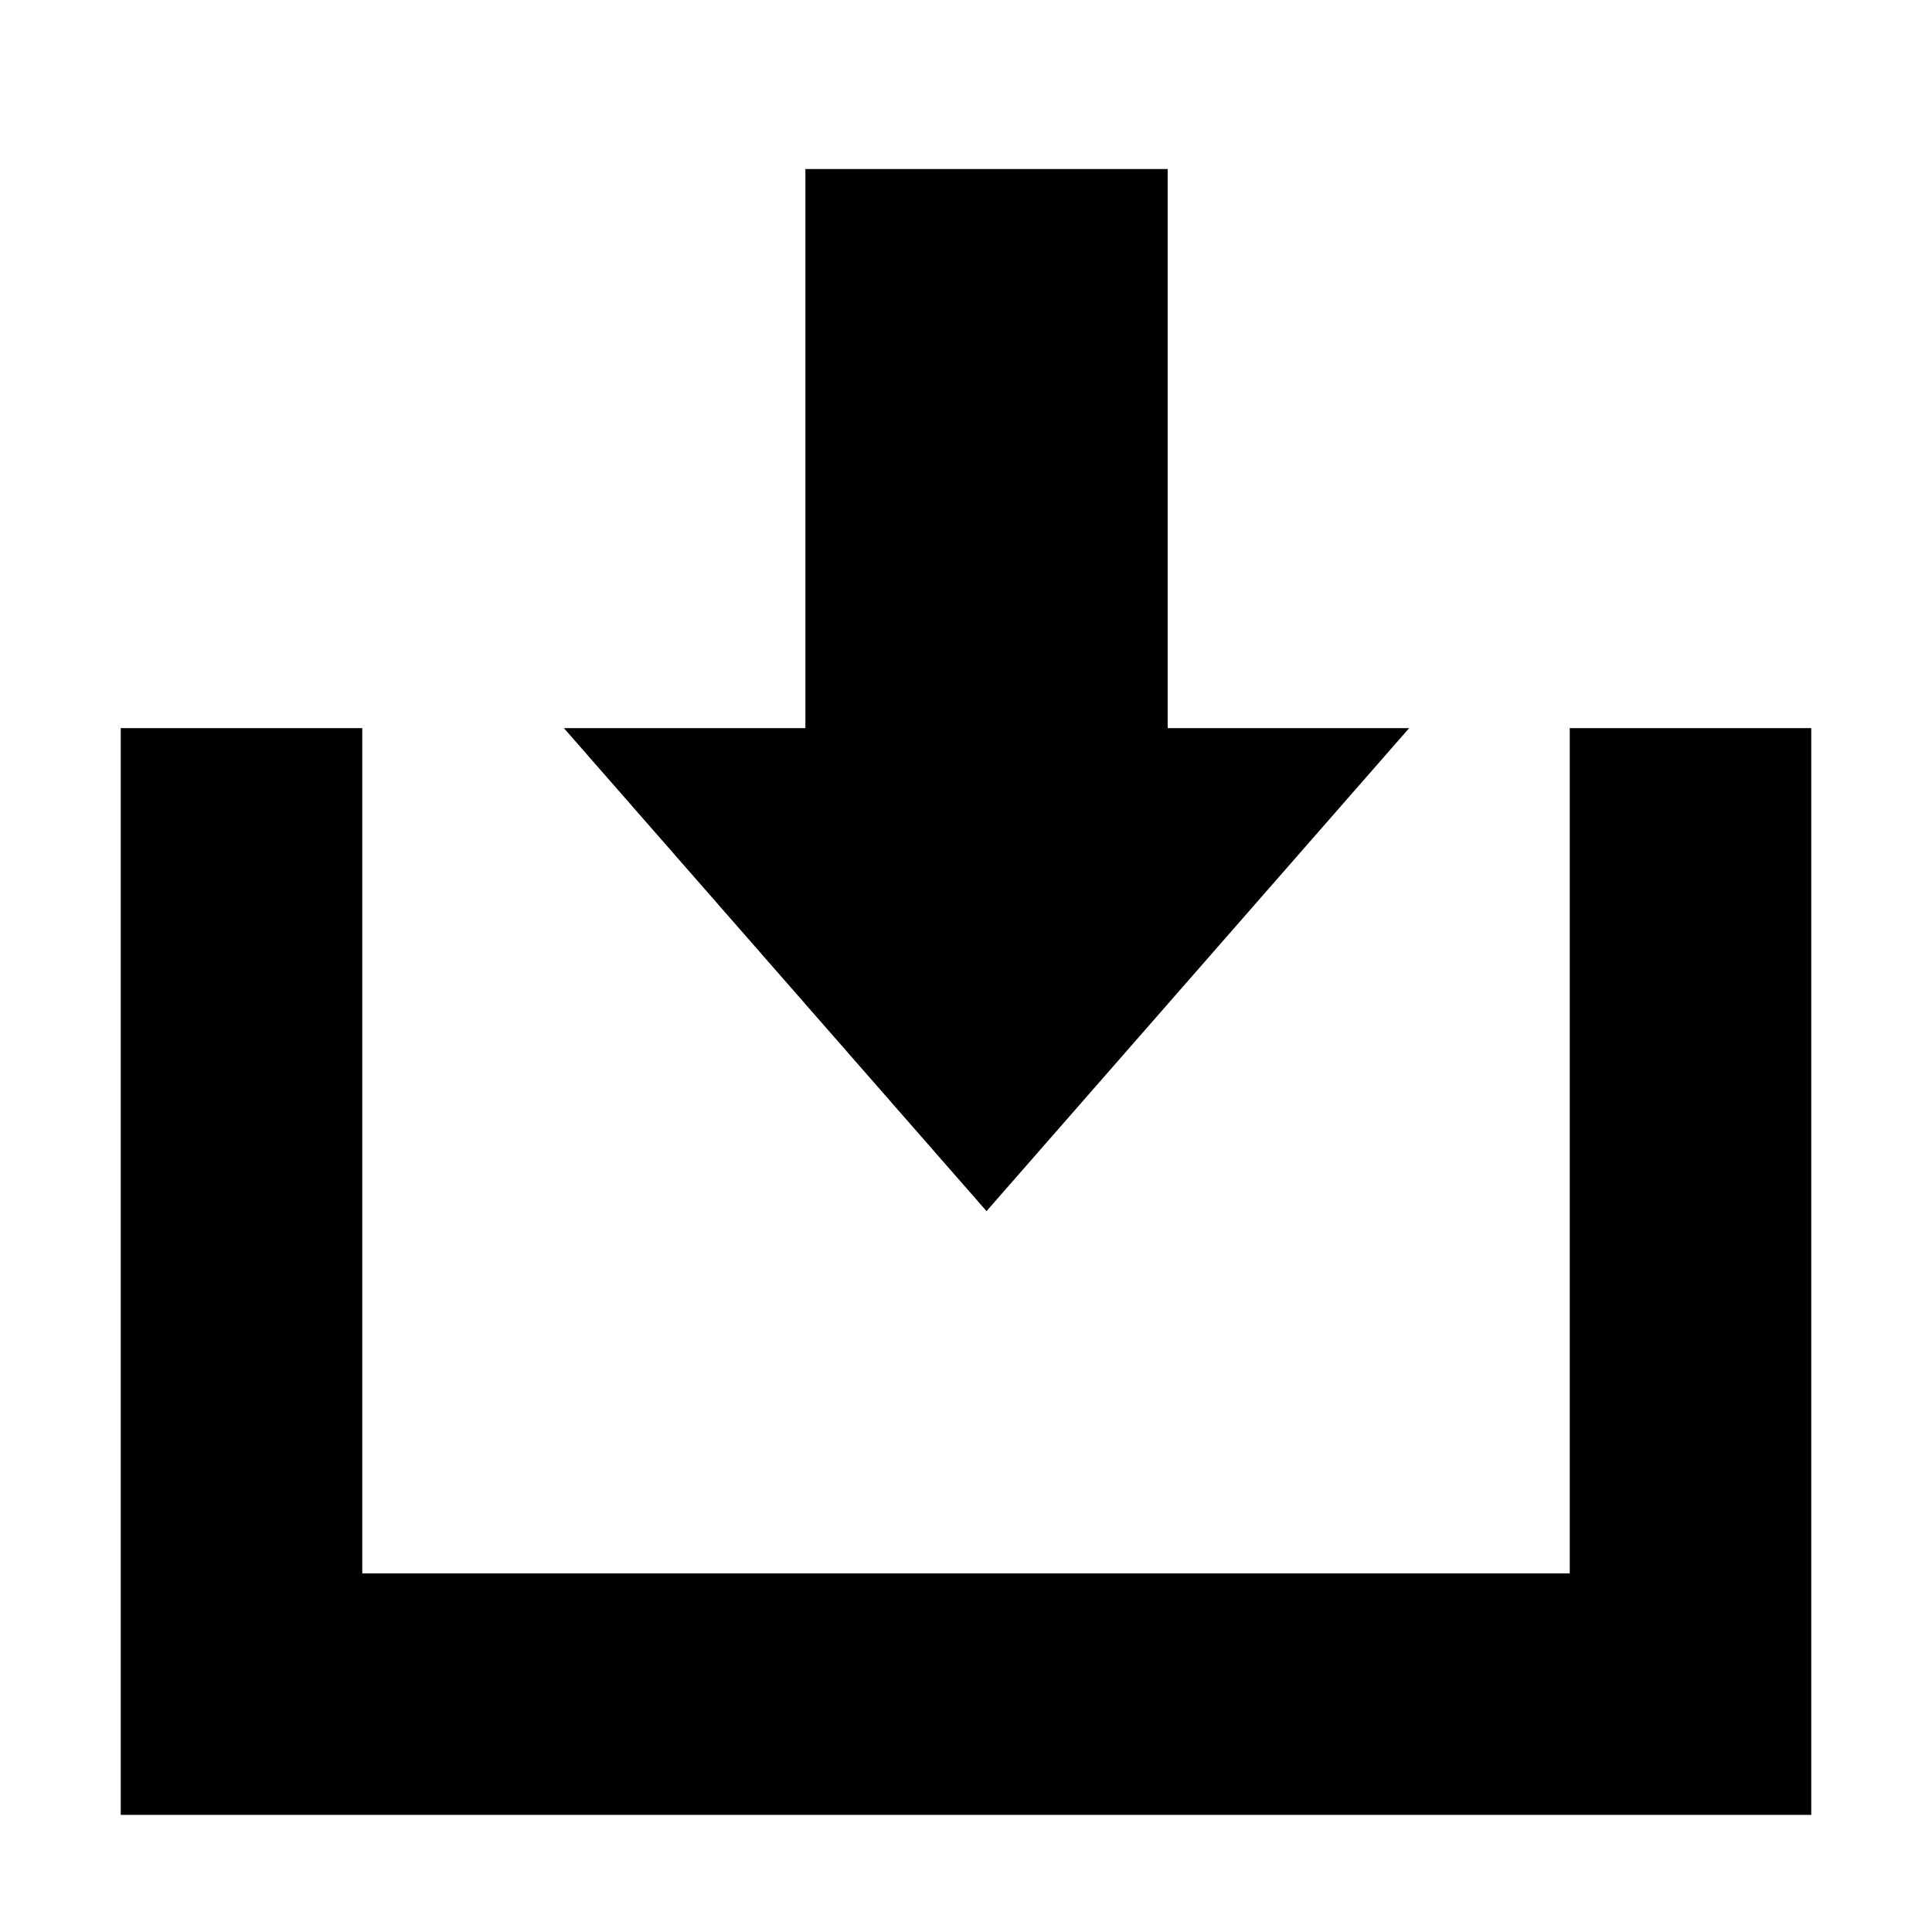
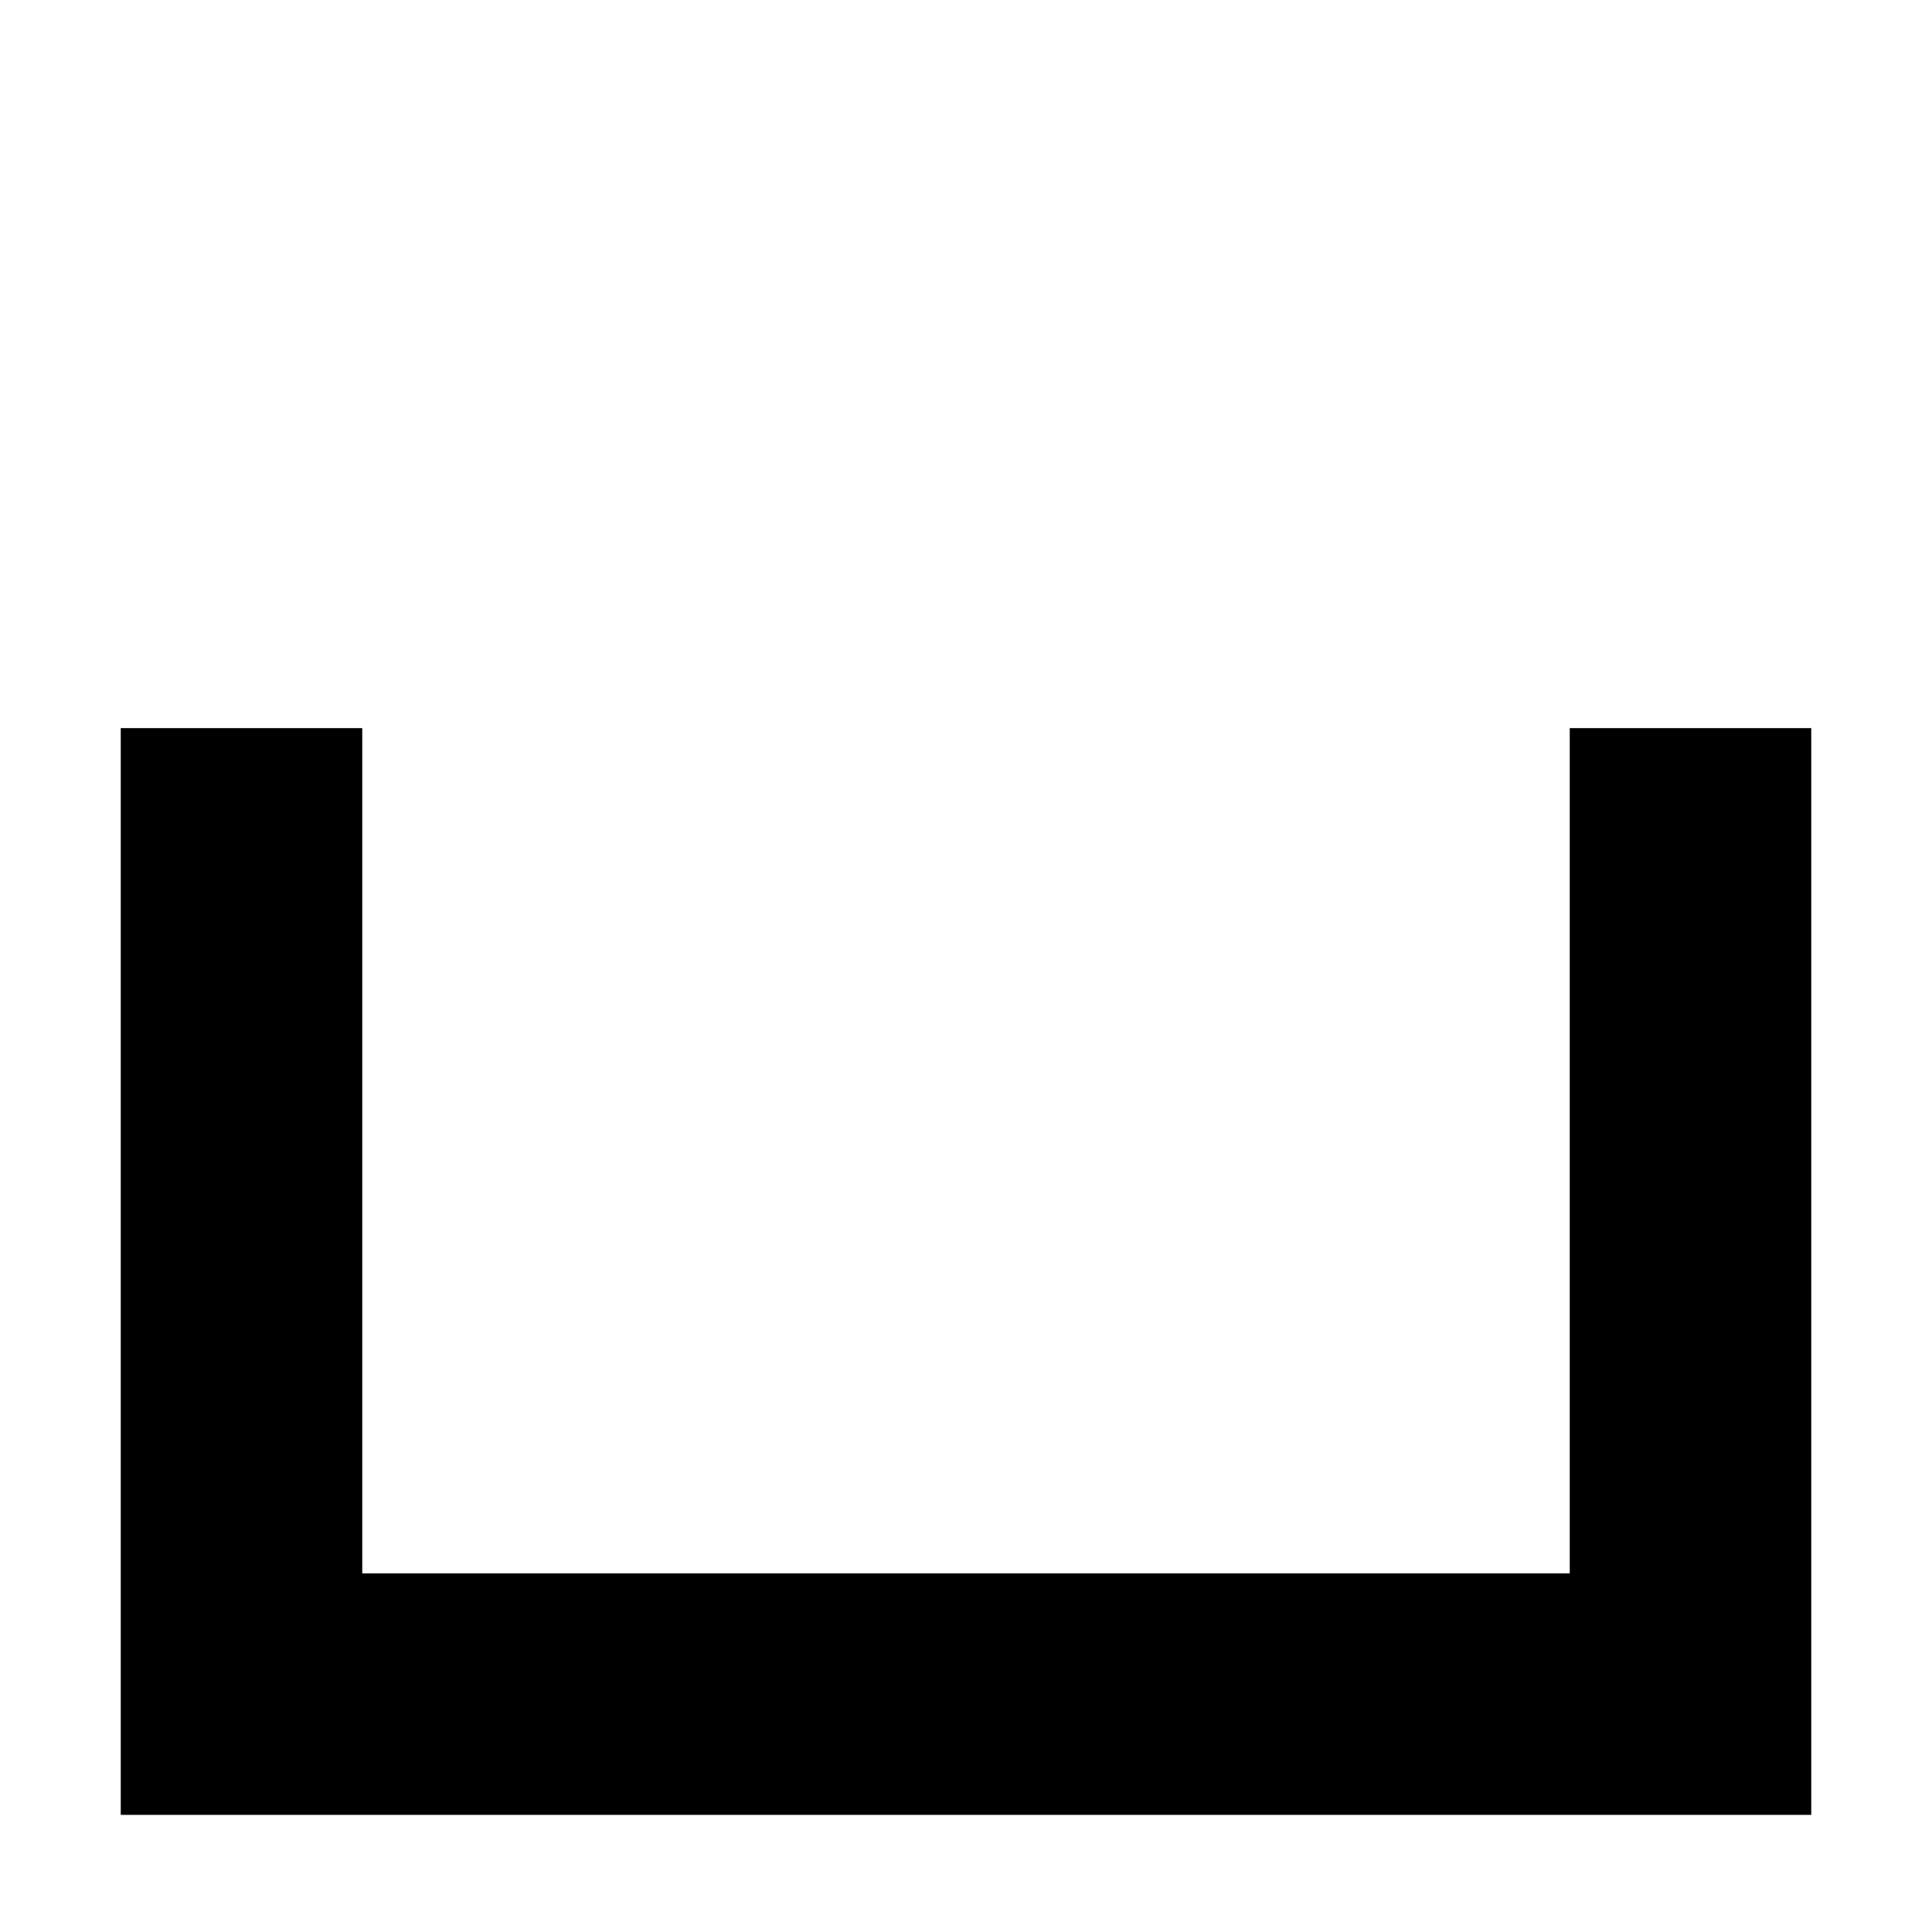
<svg xmlns="http://www.w3.org/2000/svg" version="1.1" id="レイヤー_1" x="0px" y="0px" viewBox="0 0 16 16" style="enable-background:new 0 0 16 16;" xml:space="preserve">
  <style type="text/css">
	.st0{fill:none;}
</style>
  <g>
    <rect y="0" class="st0" width="16" height="16" />
    <polygon points="15,15.03 1,15.03 1,6.03 3,6.03 3,13.03 13,13.03 13,6.03 15,6.03  " />
-     <polygon points="9.67,6.03 9.67,1.4 6.67,1.4 6.67,6.03 4.67,6.03 8.17,10.03 11.67,6.03  " />
  </g>
</svg>